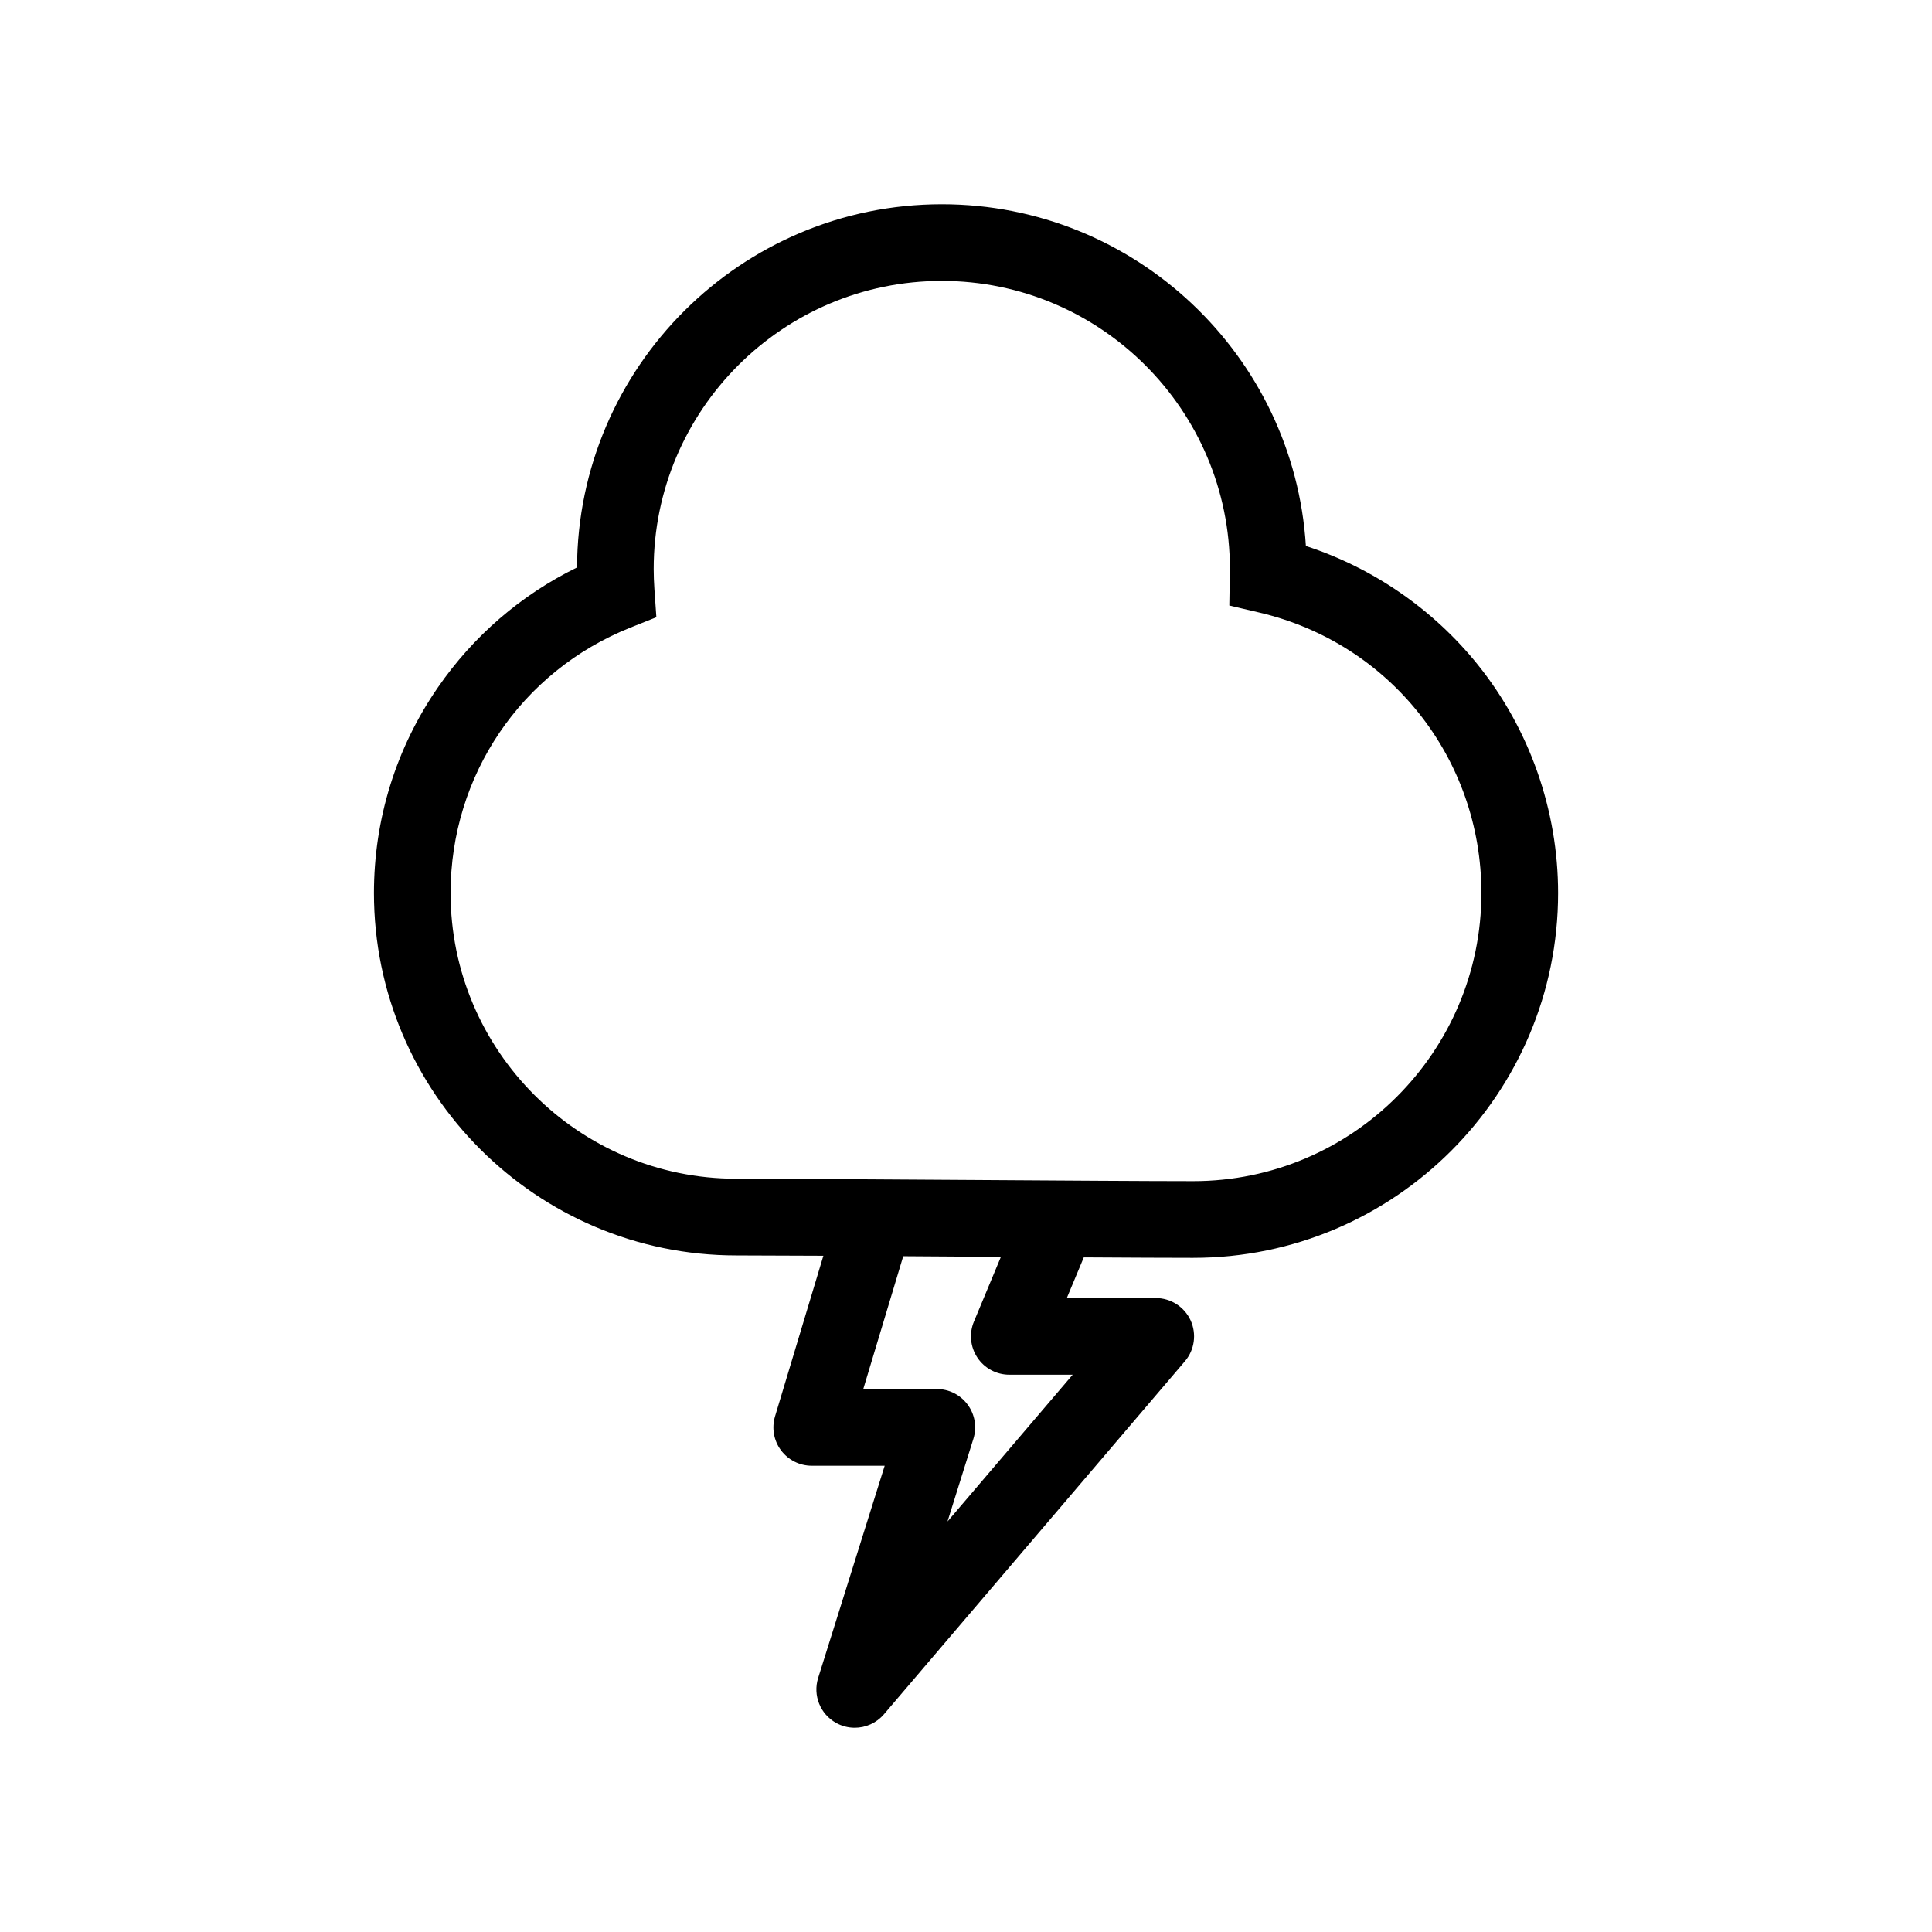
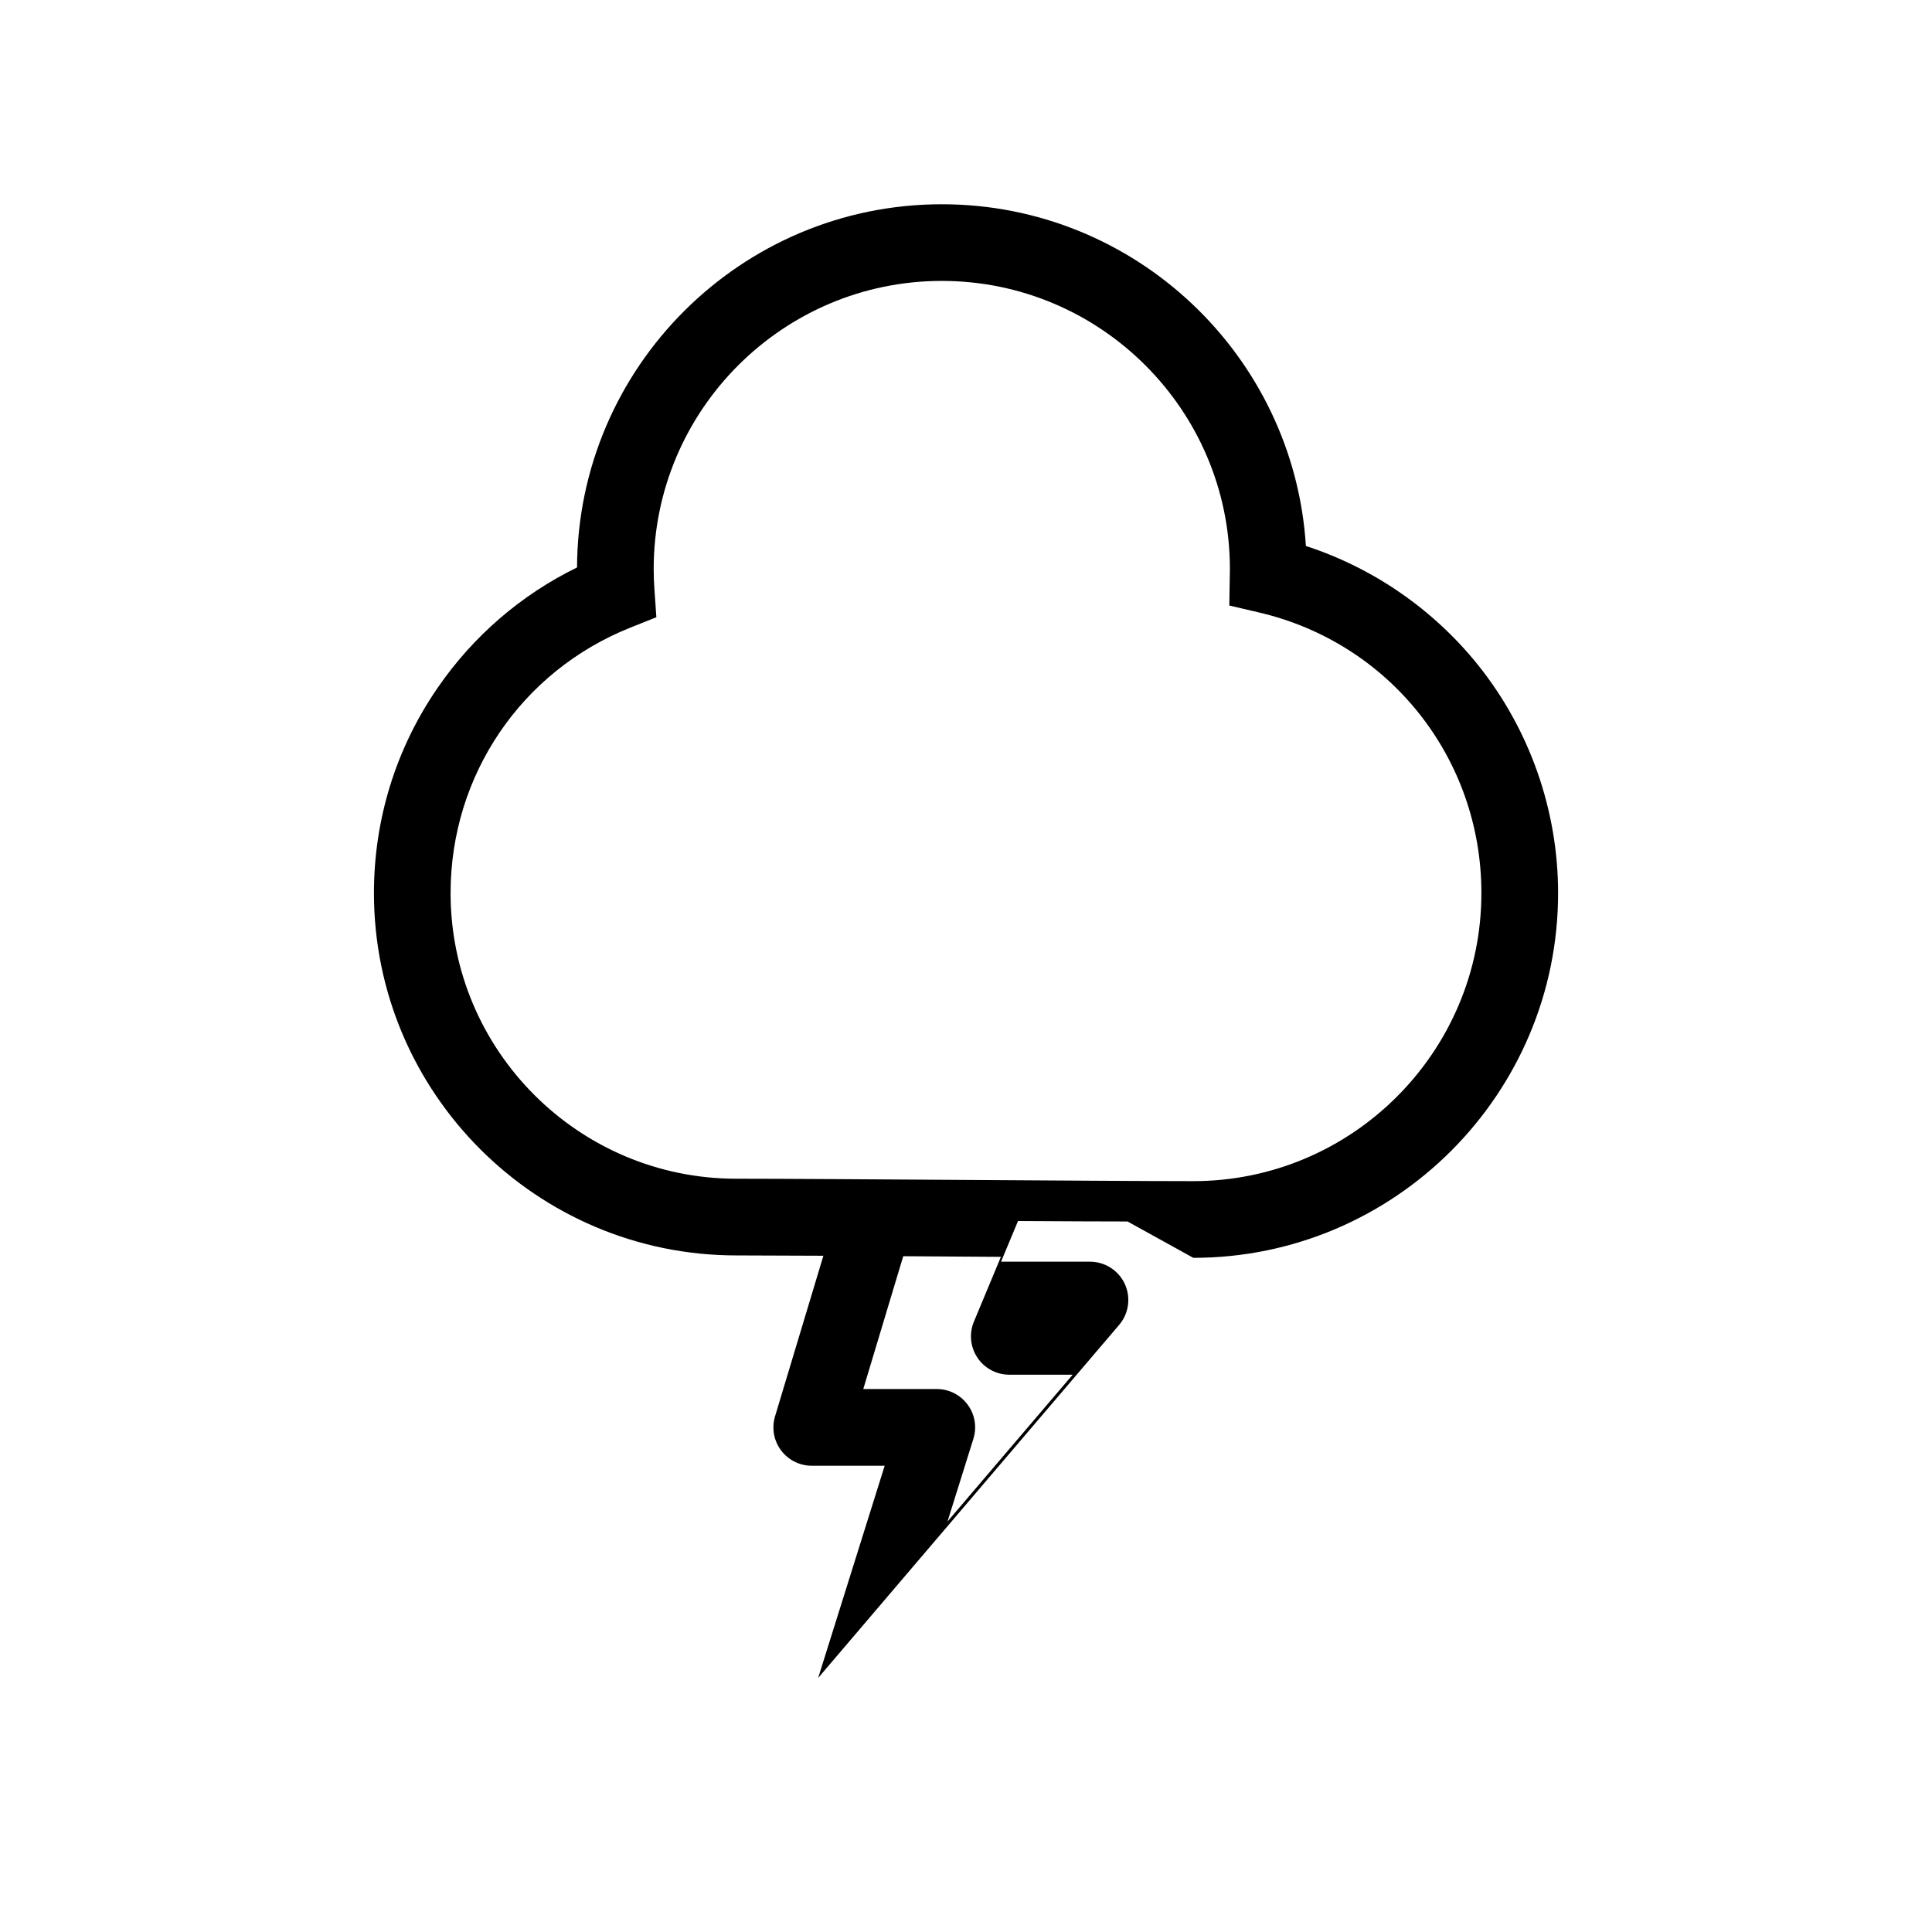
<svg xmlns="http://www.w3.org/2000/svg" fill="#000000" width="800px" height="800px" version="1.1" viewBox="144 144 512 512">
-   <path d="m460.24 477.34c53.305 0 96.672-43.363 96.672-96.672 0-21.926-7.547-43.402-21.246-60.469-11.809-14.711-27.789-25.715-45.59-31.508-3.16-50.465-45.227-90.562-96.48-90.562-53.176 0-96.453 43.141-96.676 96.254-14.793 7.234-27.441 18.117-36.879 31.805-11.09 16.062-16.941 34.902-16.941 54.48 0 52.949 43.082 96.031 96.031 96.031 5.359 0 13.523 0.035 23.074 0.086l-12.812 42.562c-0.926 3.078-0.344 6.414 1.578 8.992 1.918 2.578 4.938 4.098 8.156 4.098h19.324l-17.633 56.238c-1.445 4.606 0.551 9.594 4.781 11.926 1.547 0.855 3.231 1.27 4.914 1.27 2.891 0 5.75-1.238 7.734-3.562l79.77-93.566c2.57-3.012 3.148-7.25 1.496-10.852-1.664-3.594-5.266-5.894-9.23-5.894h-23.566l4.5-10.781c12.039 0.074 22.469 0.125 29.023 0.125zm-196.83-96.672c0-31.176 18.707-58.785 47.656-70.348l6.879-2.746-0.516-7.391c-0.125-1.848-0.195-3.664-0.195-5.391 0-42.102 34.254-76.348 76.355-76.348 42.094 0 76.348 34.242 76.348 76.348 0 0.414-0.012 0.828-0.02 1.23l-0.137 8.445 7.969 1.867c34.637 8.125 58.836 38.691 58.836 74.332 0 42.094-34.254 76.348-76.348 76.348-11.926 0-36.859-0.168-60.973-0.324-23.832-0.156-48.473-0.316-60.148-0.316-41.75 0-75.707-33.969-75.707-75.707zm139.61 123.12c1.879 2.828 5.059 4.523 8.453 4.523h16.797l-33.172 38.898 6.856-21.895c0.973-3.09 0.414-6.453-1.508-9.055-1.91-2.609-4.949-4.152-8.188-4.152h-19.48l10.59-35.199c5.195 0.035 10.5 0.07 15.766 0.105 3.375 0.023 6.75 0.047 10.117 0.066l-7.152 17.164c-1.312 3.133-0.965 6.715 0.922 9.543z" />
+   <path d="m460.24 477.34c53.305 0 96.672-43.363 96.672-96.672 0-21.926-7.547-43.402-21.246-60.469-11.809-14.711-27.789-25.715-45.59-31.508-3.16-50.465-45.227-90.562-96.48-90.562-53.176 0-96.453 43.141-96.676 96.254-14.793 7.234-27.441 18.117-36.879 31.805-11.09 16.062-16.941 34.902-16.941 54.48 0 52.949 43.082 96.031 96.031 96.031 5.359 0 13.523 0.035 23.074 0.086l-12.812 42.562c-0.926 3.078-0.344 6.414 1.578 8.992 1.918 2.578 4.938 4.098 8.156 4.098h19.324l-17.633 56.238l79.77-93.566c2.57-3.012 3.148-7.25 1.496-10.852-1.664-3.594-5.266-5.894-9.23-5.894h-23.566l4.5-10.781c12.039 0.074 22.469 0.125 29.023 0.125zm-196.83-96.672c0-31.176 18.707-58.785 47.656-70.348l6.879-2.746-0.516-7.391c-0.125-1.848-0.195-3.664-0.195-5.391 0-42.102 34.254-76.348 76.355-76.348 42.094 0 76.348 34.242 76.348 76.348 0 0.414-0.012 0.828-0.02 1.23l-0.137 8.445 7.969 1.867c34.637 8.125 58.836 38.691 58.836 74.332 0 42.094-34.254 76.348-76.348 76.348-11.926 0-36.859-0.168-60.973-0.324-23.832-0.156-48.473-0.316-60.148-0.316-41.75 0-75.707-33.969-75.707-75.707zm139.61 123.12c1.879 2.828 5.059 4.523 8.453 4.523h16.797l-33.172 38.898 6.856-21.895c0.973-3.09 0.414-6.453-1.508-9.055-1.91-2.609-4.949-4.152-8.188-4.152h-19.48l10.59-35.199c5.195 0.035 10.5 0.07 15.766 0.105 3.375 0.023 6.75 0.047 10.117 0.066l-7.152 17.164c-1.312 3.133-0.965 6.715 0.922 9.543z" />
</svg>